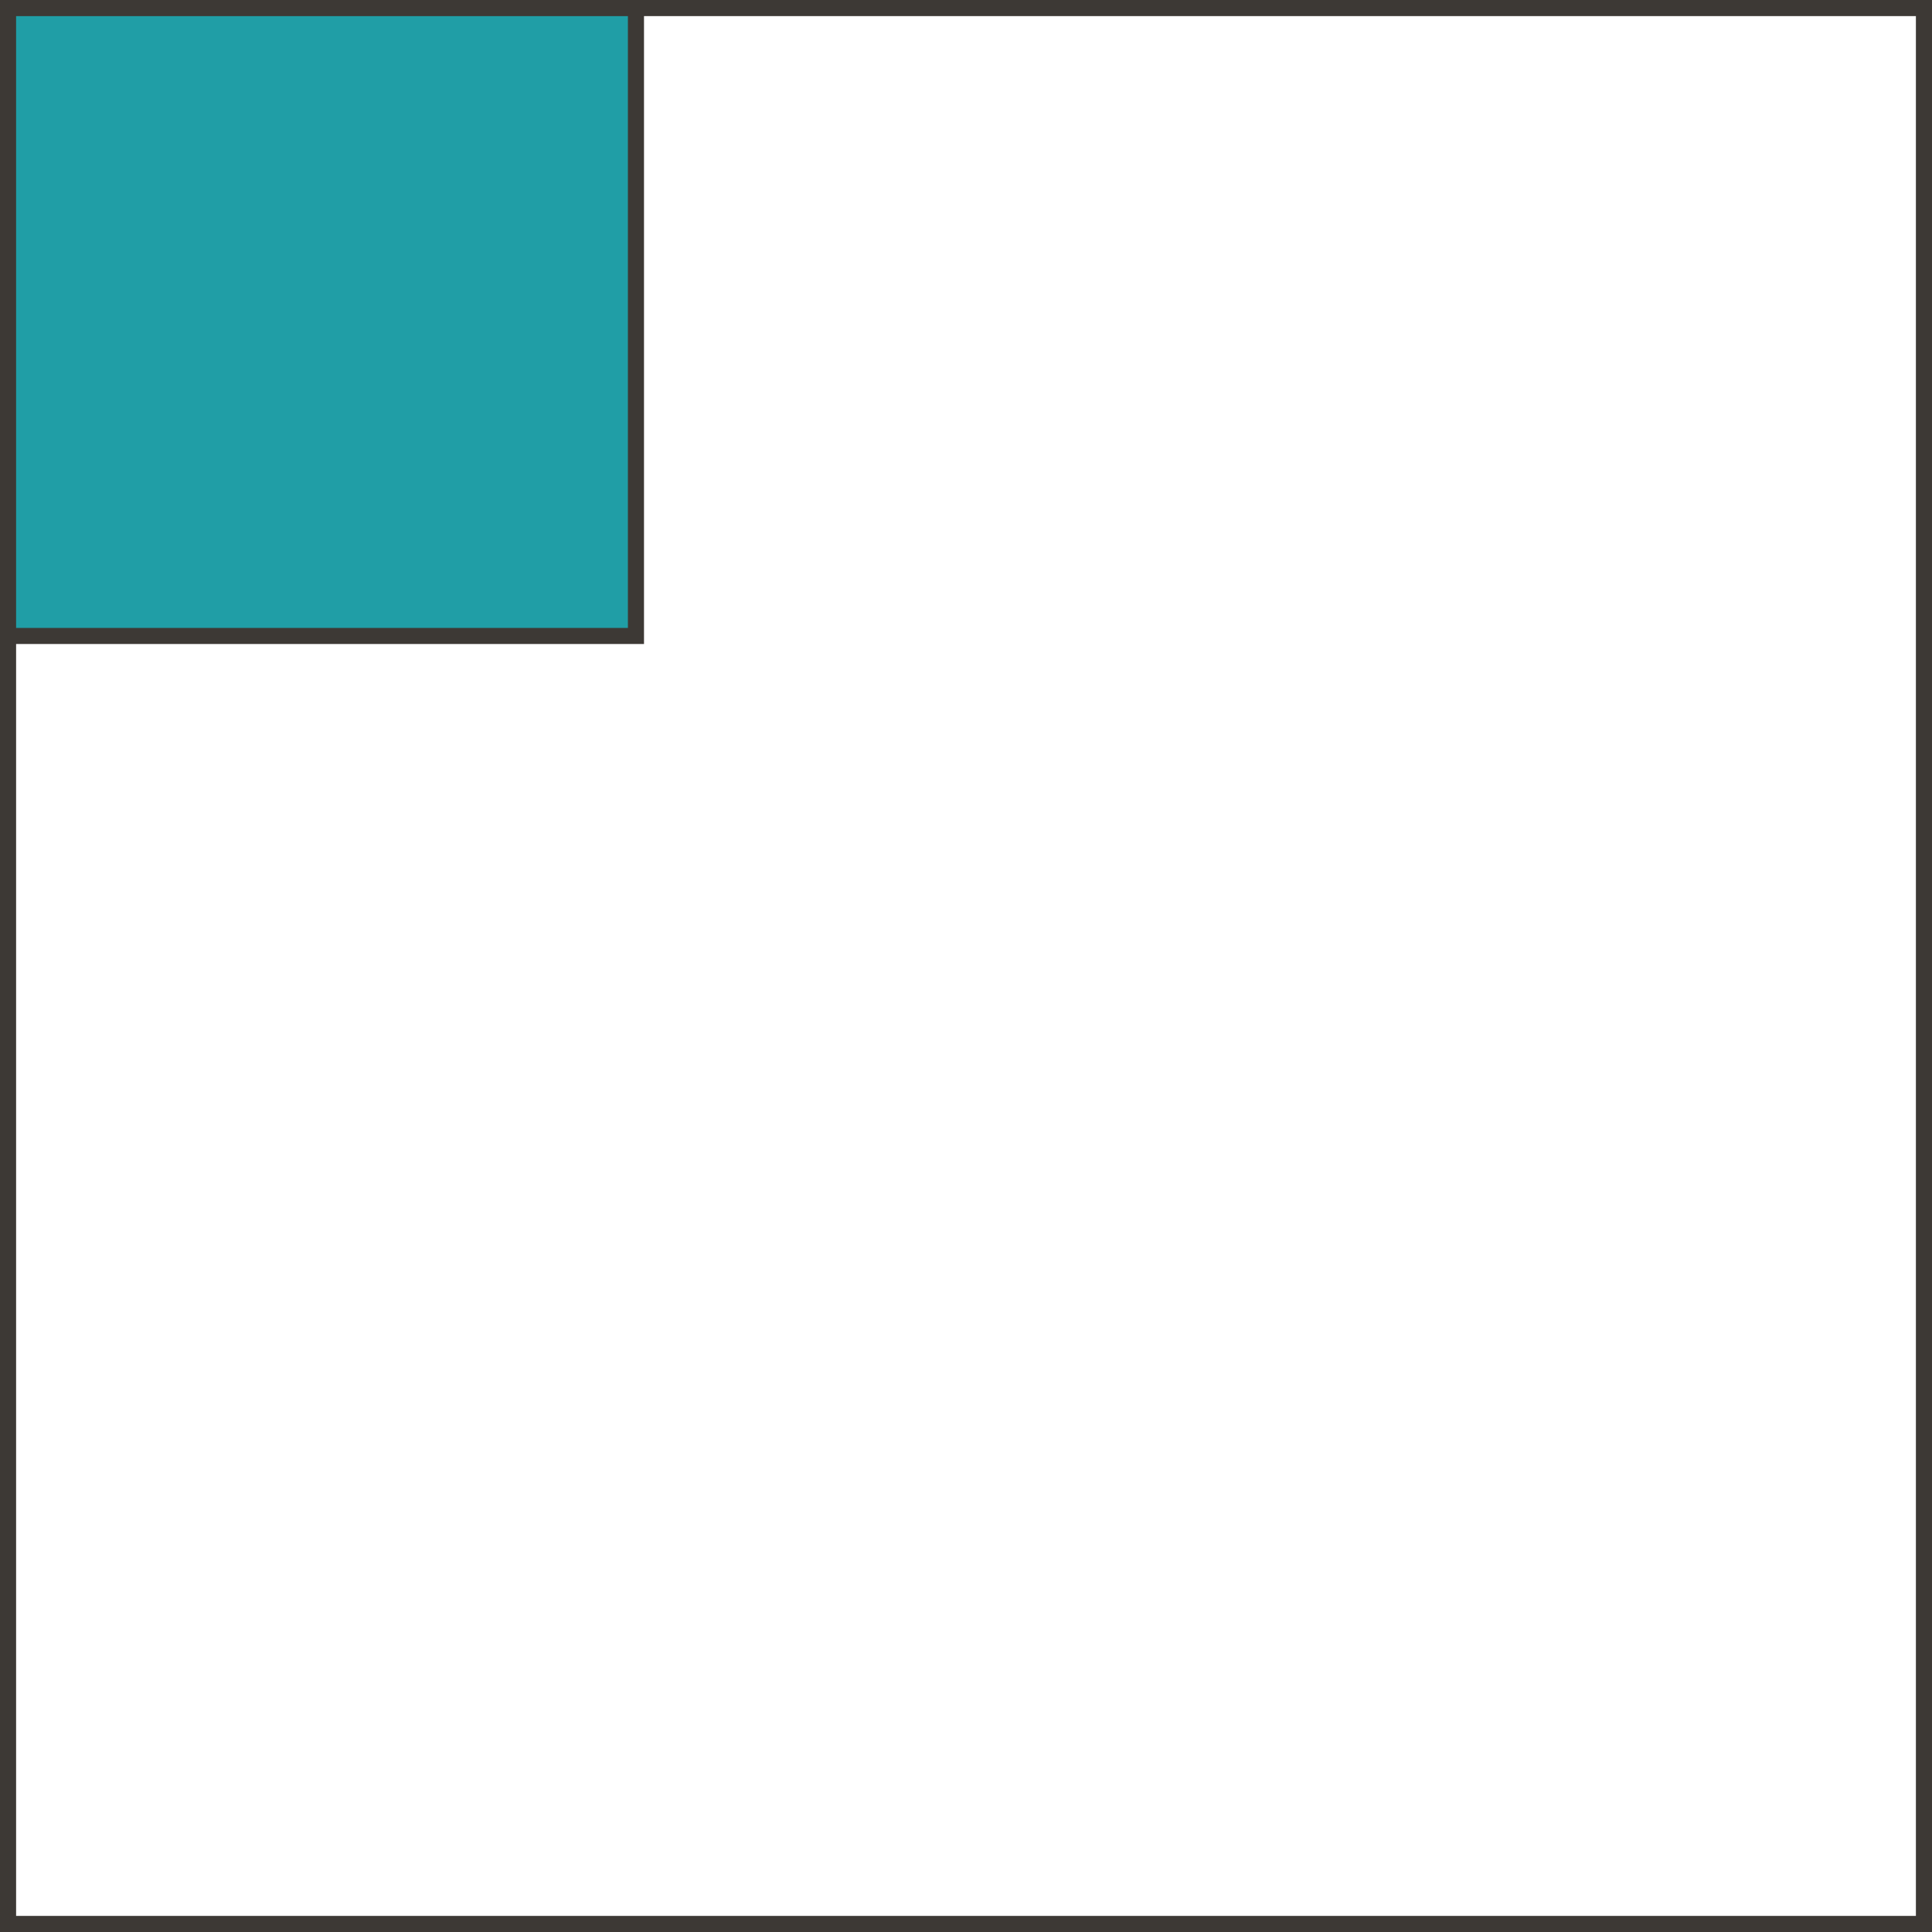
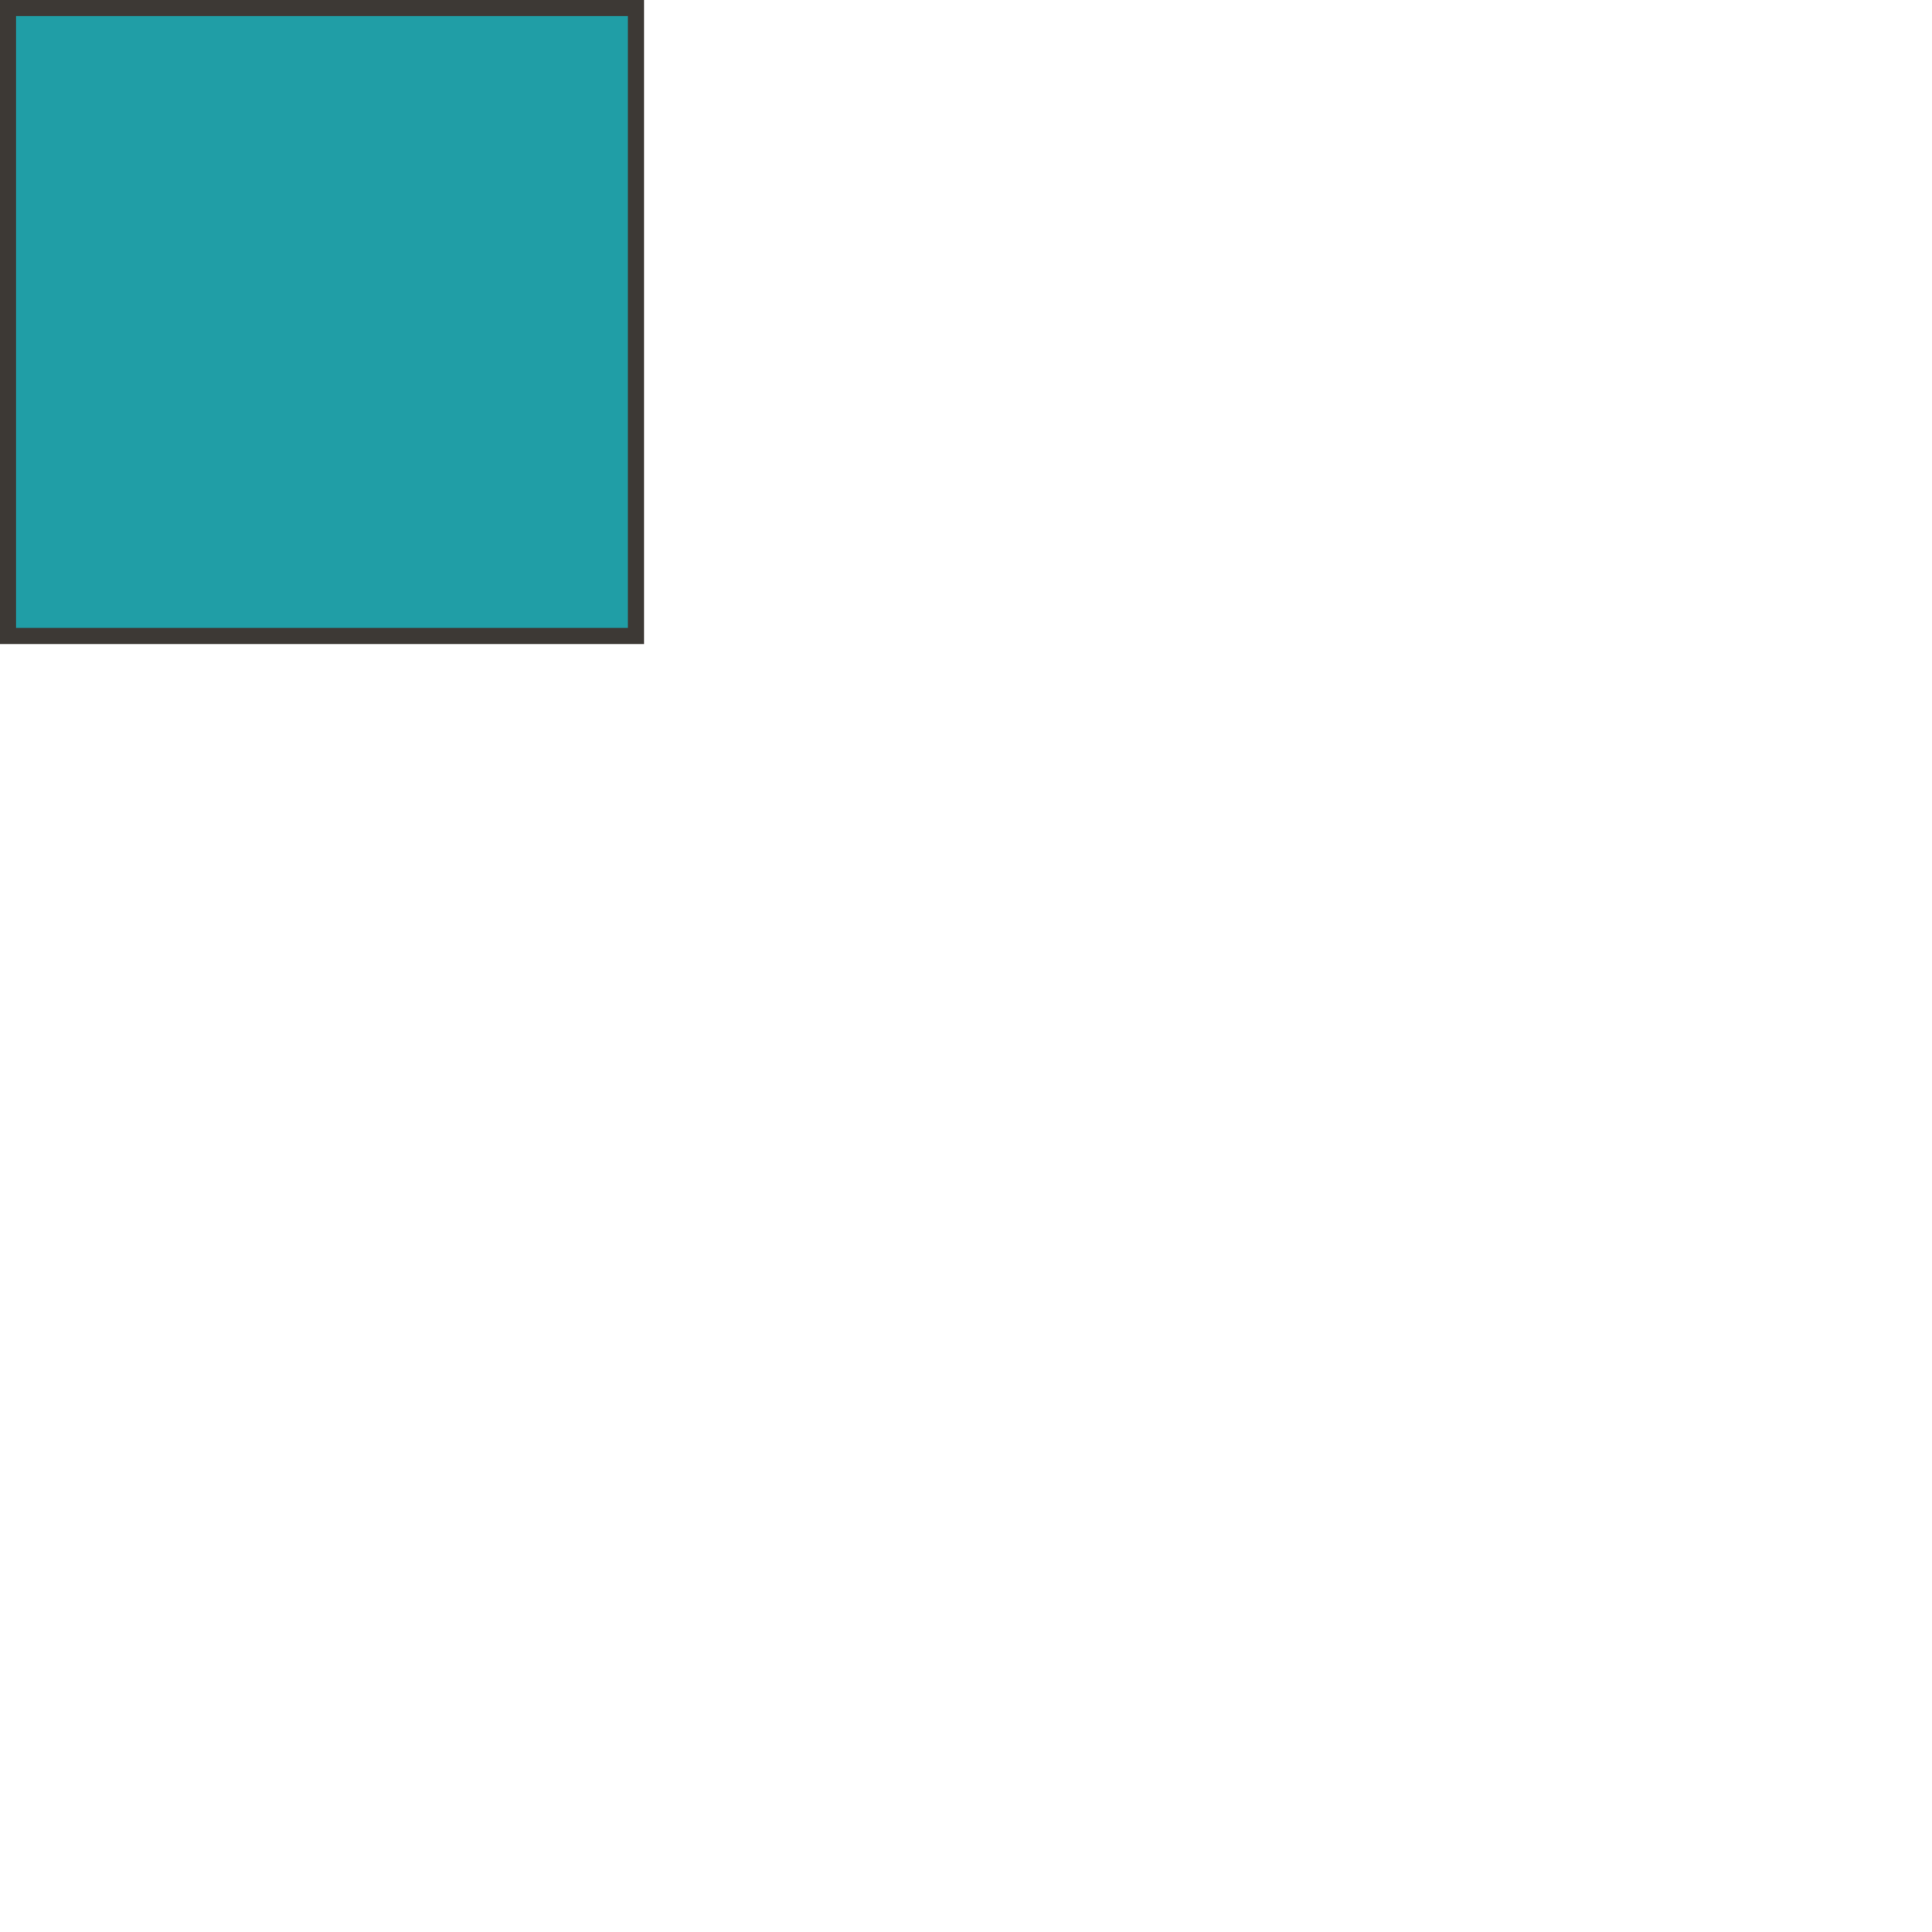
<svg xmlns="http://www.w3.org/2000/svg" width="120" height="120" viewBox="0 0 120 120" fill="none">
-   <rect x="0.5" y="0.5" width="119" height="119" stroke="#3D3935" />
  <rect x="0.5" y="39.5" width="39" height="39" transform="rotate(-90 0.5 39.5)" fill="#209EA6" stroke="#3D3935" />
</svg>